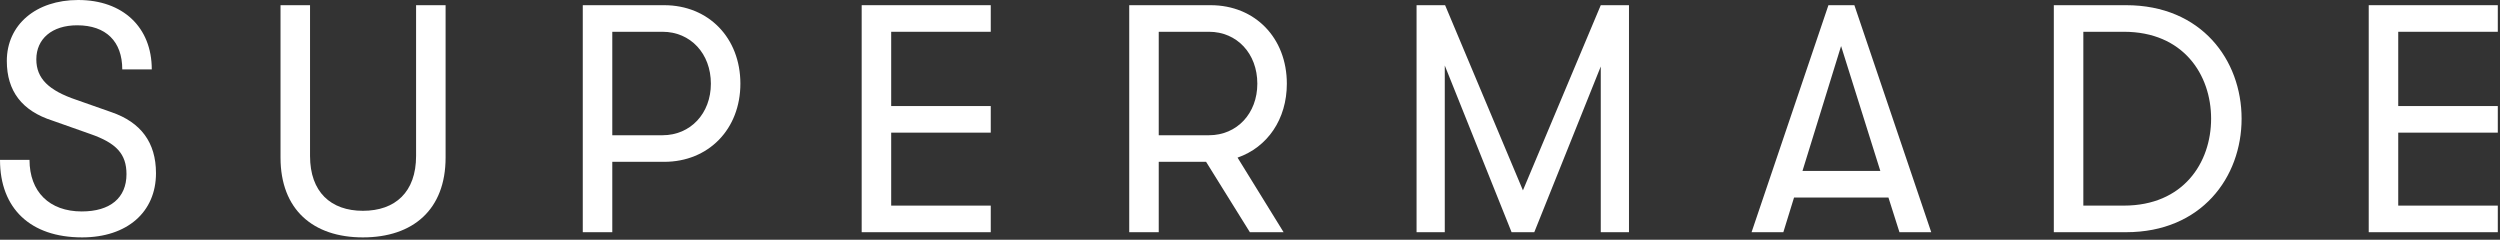
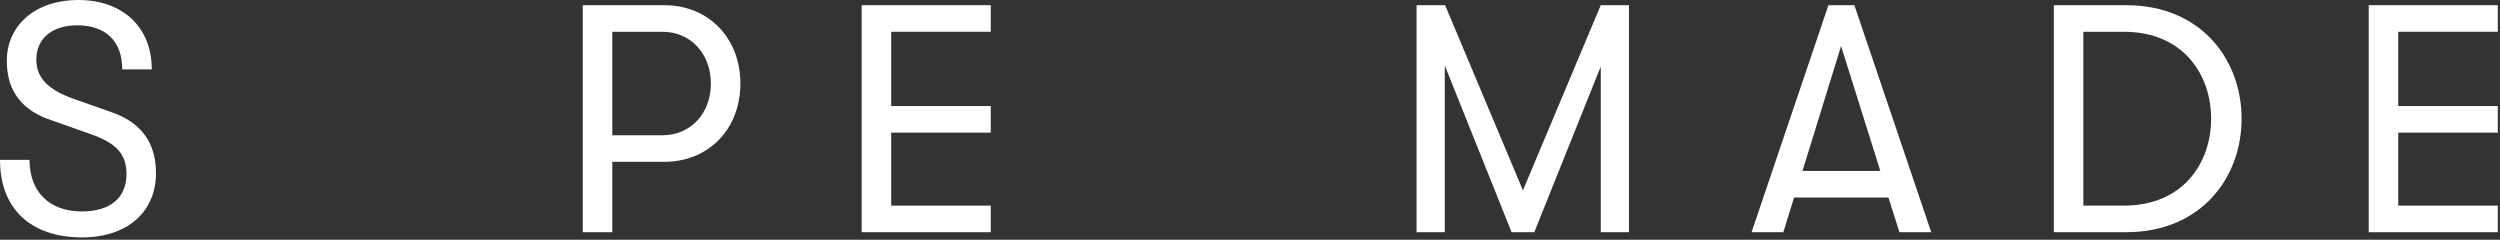
<svg xmlns="http://www.w3.org/2000/svg" style="fill-rule:evenodd;clip-rule:evenodd;stroke-linejoin:round;stroke-miterlimit:2;" xml:space="preserve" version="1.1" viewBox="0 0 803 77" height="100%" width="100%">
  <rect x="0" y="0" width="803" height="77" fill="#333333" stroke="none" />
  <path style="fill:#fff;fill-rule:nonzero;" d="M26.354,76.25c14.479,0 23.75,-8.125 23.75,-20.625c0,-9.896 -4.896,-16.354 -14.271,-19.583l-11.25,-3.959c-8.958,-3.02 -12.916,-6.875 -12.916,-13.02c-0,-6.563 5,-10.938 13.125,-10.938c9.27,0 14.479,5.208 14.479,14.167l9.479,-0c-0,-13.542 -9.271,-22.292 -23.646,-22.292c-13.541,0 -22.916,7.917 -22.916,19.583c-0,9.688 4.895,16.042 14.687,19.167l12.083,4.271c8.438,2.917 11.667,6.458 11.667,12.917c-0,7.604 -5.208,11.979 -14.375,11.979c-10.417,-0 -16.771,-6.354 -16.771,-16.563l-9.479,0c0,15.625 9.792,24.896 26.354,24.896Z" />
-   <path style="fill:#fff;fill-rule:nonzero;" d="M116.563,76.25c16.145,0 26.562,-8.958 26.562,-25.625l0,-48.958l-9.479,-0l-0,48.437c-0,11.563 -6.667,17.604 -17.083,17.604c-10.313,0 -16.98,-6.041 -16.98,-17.604l0,-48.437l-9.479,-0l0,48.958c0,16.667 10.417,25.625 26.459,25.625Z" />
  <path style="fill:#fff;fill-rule:nonzero;" d="M187.188,1.667l-0,72.916l9.479,0l-0,-22.604l16.666,0c14.271,0 24.479,-10.521 24.479,-25.104c0,-14.687 -10.208,-25.208 -24.479,-25.208l-26.145,-0Zm9.479,41.771l-0,-33.23l16.145,0c8.959,0 15.521,6.98 15.521,16.667c0,9.583 -6.562,16.563 -15.521,16.563l-16.145,-0Z" />
  <path style="fill:#fff;fill-rule:nonzero;" d="M318.229,74.583l0,-8.541l-31.979,-0l0,-23.438l31.979,0l0,-8.541l-31.979,-0l0,-23.855l31.979,0l0,-8.541l-41.458,-0l-0,72.916l41.458,0Z" />
-   <path style="fill:#fff;fill-rule:nonzero;" d="M413.333,26.875c0,-14.687 -10.208,-25.208 -24.479,-25.208l-26.146,-0l0,72.916l9.479,0l0,-22.604l15.209,0l14.062,22.604l10.834,0l-14.792,-23.958c9.583,-3.333 15.833,-12.292 15.833,-23.75Zm-25,-16.667c8.959,0 15.521,6.98 15.521,16.667c0,9.583 -6.562,16.563 -15.521,16.563l-16.146,-0l0,-33.23l16.146,0Z" />
  <path style="fill:#fff;fill-rule:nonzero;" d="M464.063,74.583l-0,-53.541l21.458,53.541l7.291,0l21.355,-53.229l-0,53.229l9.062,0l0,-72.916l-9.062,-0l-25,59.479l-25,-59.479l-9.167,-0l-0,72.916l9.062,0Z" />
  <path style="fill:#fff;fill-rule:nonzero;" d="M620.313,74.583l-24.688,-72.916l-8.333,-0l-24.688,72.916l10.208,0l3.438,-11.145l30.313,-0l3.541,11.145l10.208,0Zm-28.958,-59.791l12.604,40.104l-25,-0l12.396,-40.104Z" />
  <path style="fill:#fff;fill-rule:nonzero;" d="M682.917,74.583c24.166,0 37.083,-17.604 37.083,-36.458c0,-18.854 -12.917,-36.458 -37.083,-36.458l-23.23,-0l0,72.916l23.23,0Zm-13.75,-64.375l13.02,0c19.063,0 28.021,13.75 28.021,27.917c0,14.167 -8.958,27.917 -28.02,27.917l-13.021,-0l-0,-55.834Z" />
  <path style="fill:#fff;fill-rule:nonzero;" d="M802.292,74.583l-0,-8.541l-31.98,-0l0,-23.438l31.98,0l-0,-8.541l-31.98,-0l0,-23.855l31.98,0l-0,-8.541l-41.459,-0l0,72.916l41.459,0Z" />
</svg>